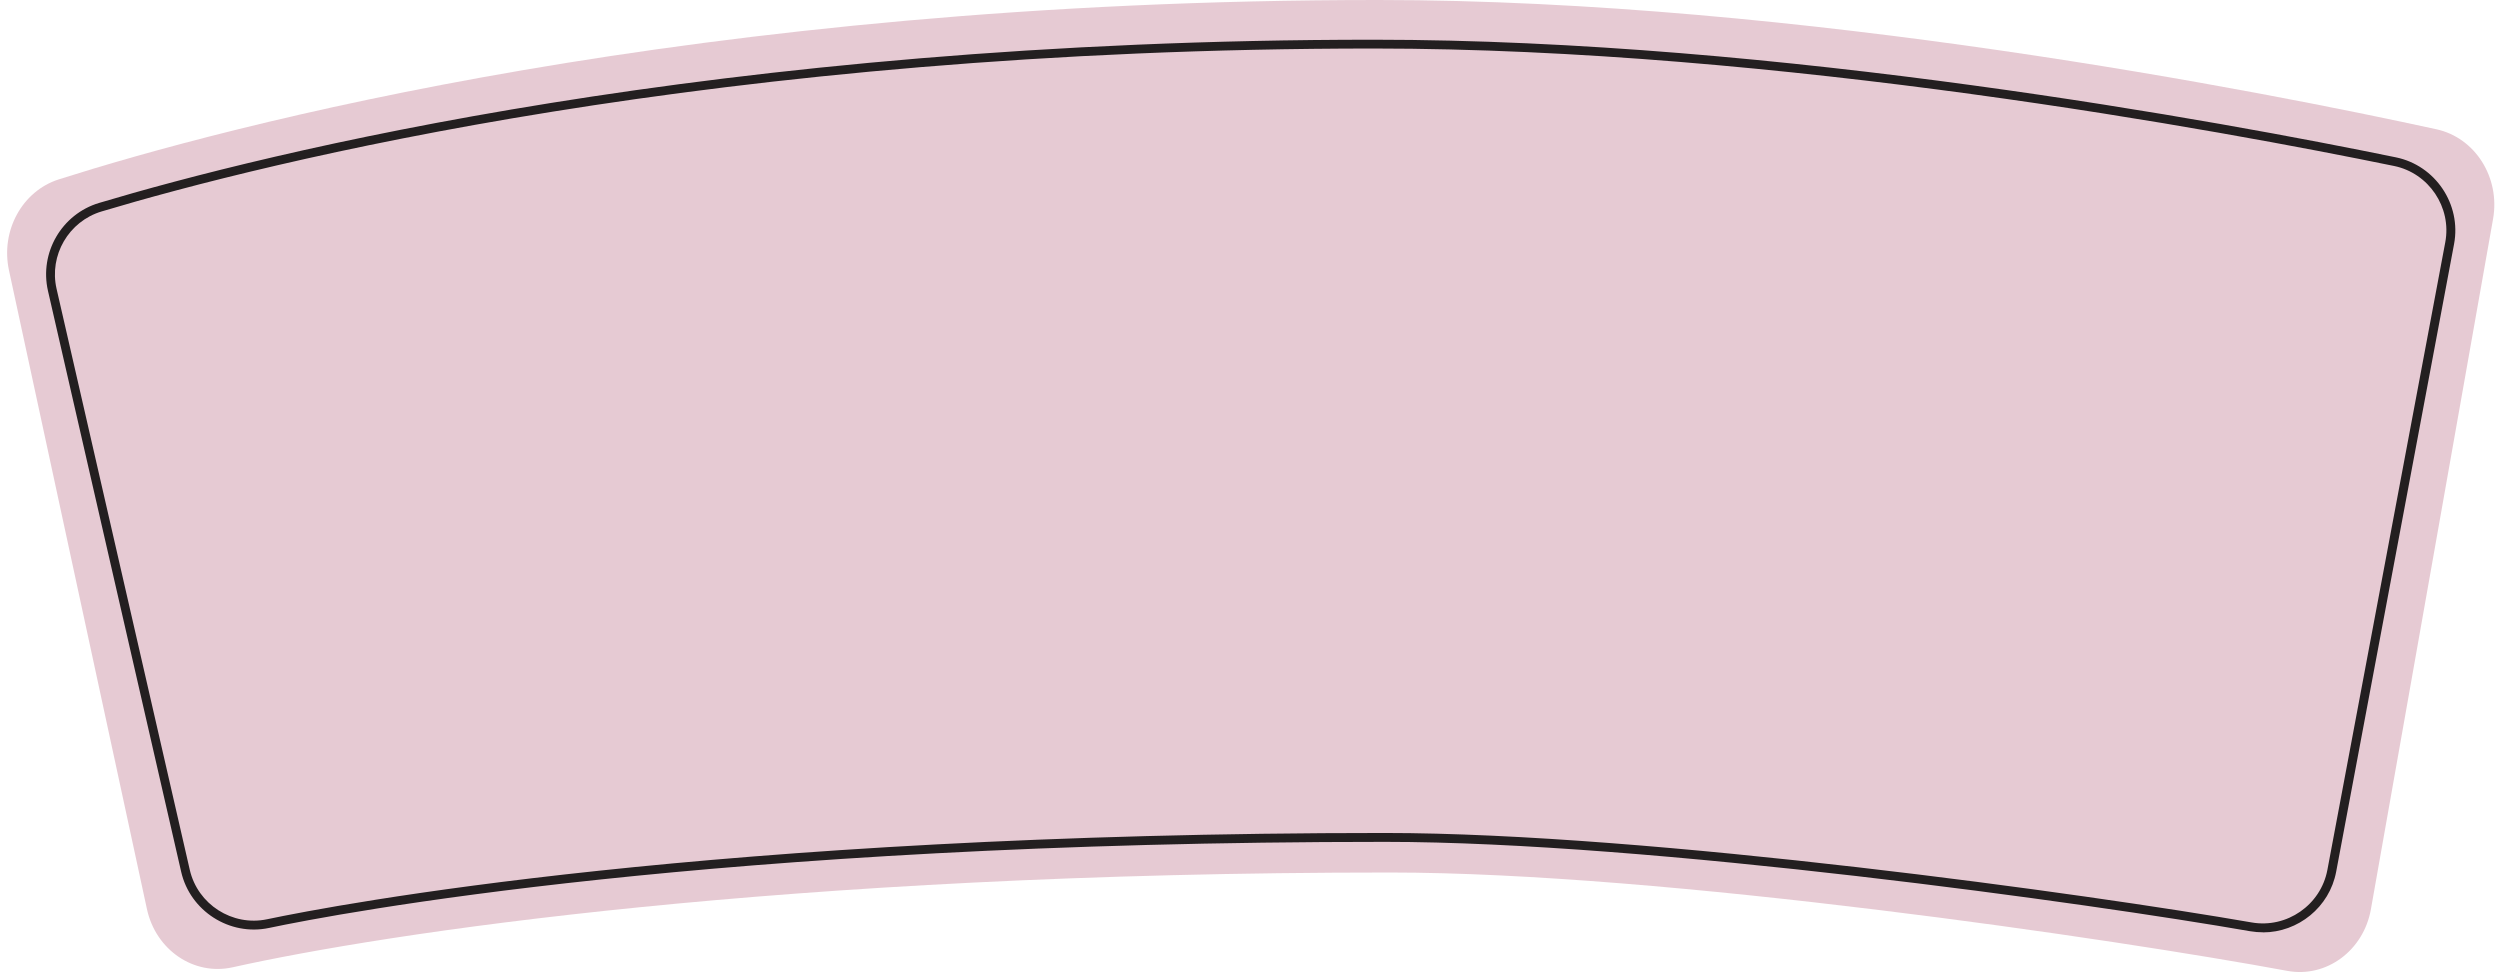
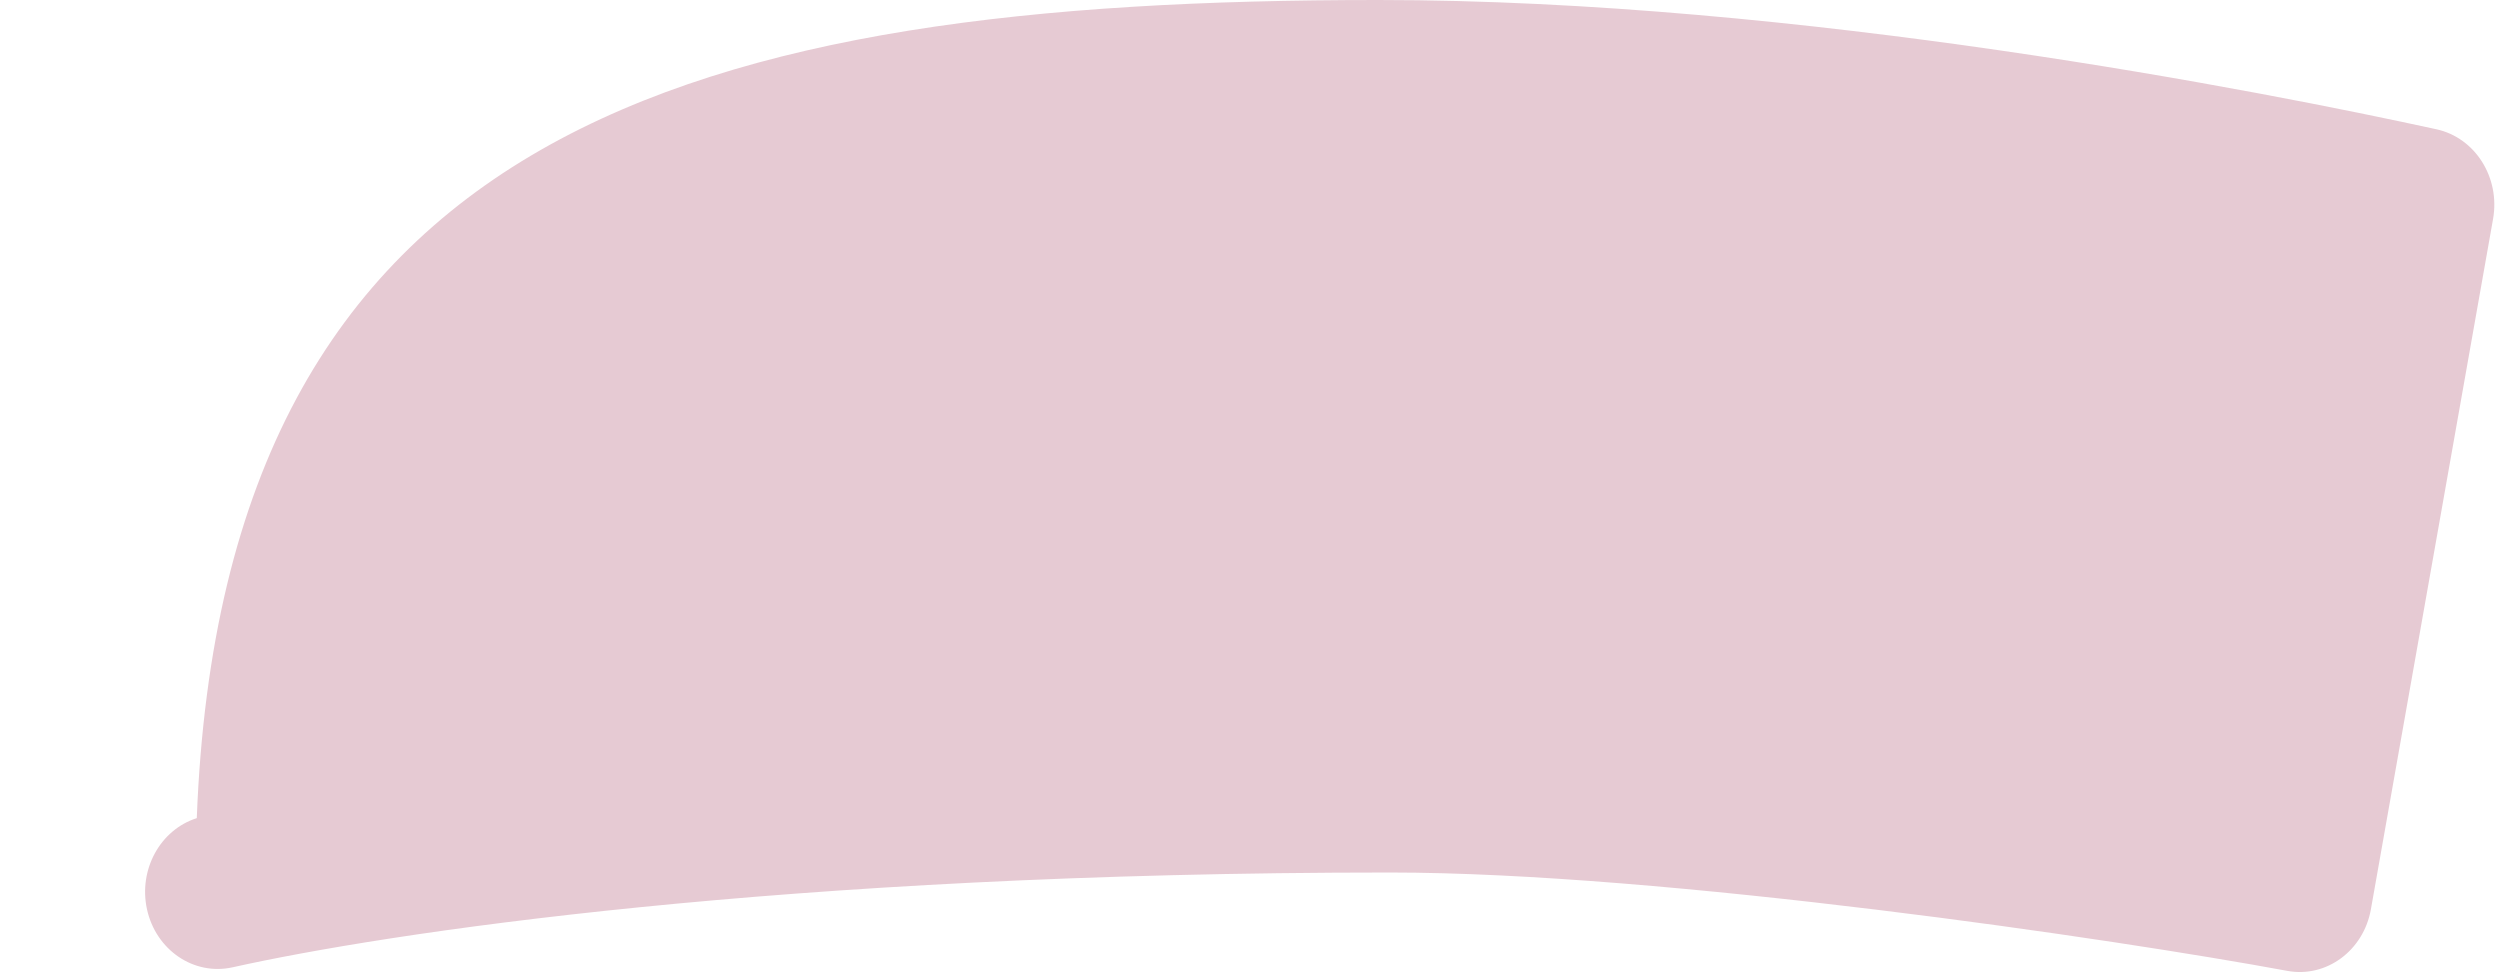
<svg xmlns="http://www.w3.org/2000/svg" fill="#000000" height="110.1" preserveAspectRatio="xMidYMid meet" version="1" viewBox="-0.8 0.0 281.4 110.1" width="281.4" zoomAndPan="magnify">
  <g>
    <g id="change1_1">
-       <path d="m15.74,102.33L.21,30.43c-.96-4.45,1.49-8.93,5.61-10.24C24.34,14.3,77.29,0,154.34,0c47.46,0,99.67,10.31,119.1,14.55,4.37.95,7.2,5.44,6.38,10.09l-13.75,77.7c-.82,4.66-5.02,7.76-9.42,6.94-19.45-3.6-70.19-11.07-100.99-11.07-68.5,0-113.2,6.86-130.28,10.67-4.36.97-8.64-1.94-9.64-6.55Z" fill="#e6cad3" />
+       <path d="m15.74,102.33c-.96-4.45,1.49-8.93,5.61-10.24C24.34,14.3,77.29,0,154.34,0c47.46,0,99.67,10.31,119.1,14.55,4.37.95,7.2,5.44,6.38,10.09l-13.75,77.7c-.82,4.66-5.02,7.76-9.42,6.94-19.45-3.6-70.19-11.07-100.99-11.07-68.5,0-113.2,6.86-130.28,10.67-4.36.97-8.64-1.94-9.64-6.55Z" fill="#e6cad3" />
    </g>
    <g id="change2_1">
-       <path d="m253.91,104.94c-.47,0-.95-.04-1.43-.12-18.05-3.15-67.64-10.06-97.38-10.06-75.74,0-117.93,8.07-125.62,9.69-4.43.94-8.88-1.9-9.89-6.33L4.6,32.74c-.98-4.29,1.54-8.64,5.76-9.9C28.82,17.32,79.76,4.47,153.84,4.47c45.62,0,95.65,9.26,115.04,13.24,4.45.91,7.39,5.29,6.55,9.76l-13.27,70.65c-.75,4-4.29,6.83-8.24,6.83Zm-98.81-11.18c29.8,0,79.47,6.92,97.55,10.07,3.95.69,7.78-1.96,8.52-5.91l13.27-70.65c.74-3.93-1.85-7.79-5.77-8.59-19.36-3.97-69.31-13.22-114.84-13.22C79.89,5.47,29.06,18.29,10.64,23.8c-3.71,1.11-5.94,4.94-5.07,8.72l14.99,65.38c.89,3.9,4.8,6.4,8.71,5.57,7.71-1.62,49.99-9.71,125.83-9.71Z" fill="#231f20" />
-     </g>
+       </g>
  </g>
</svg>